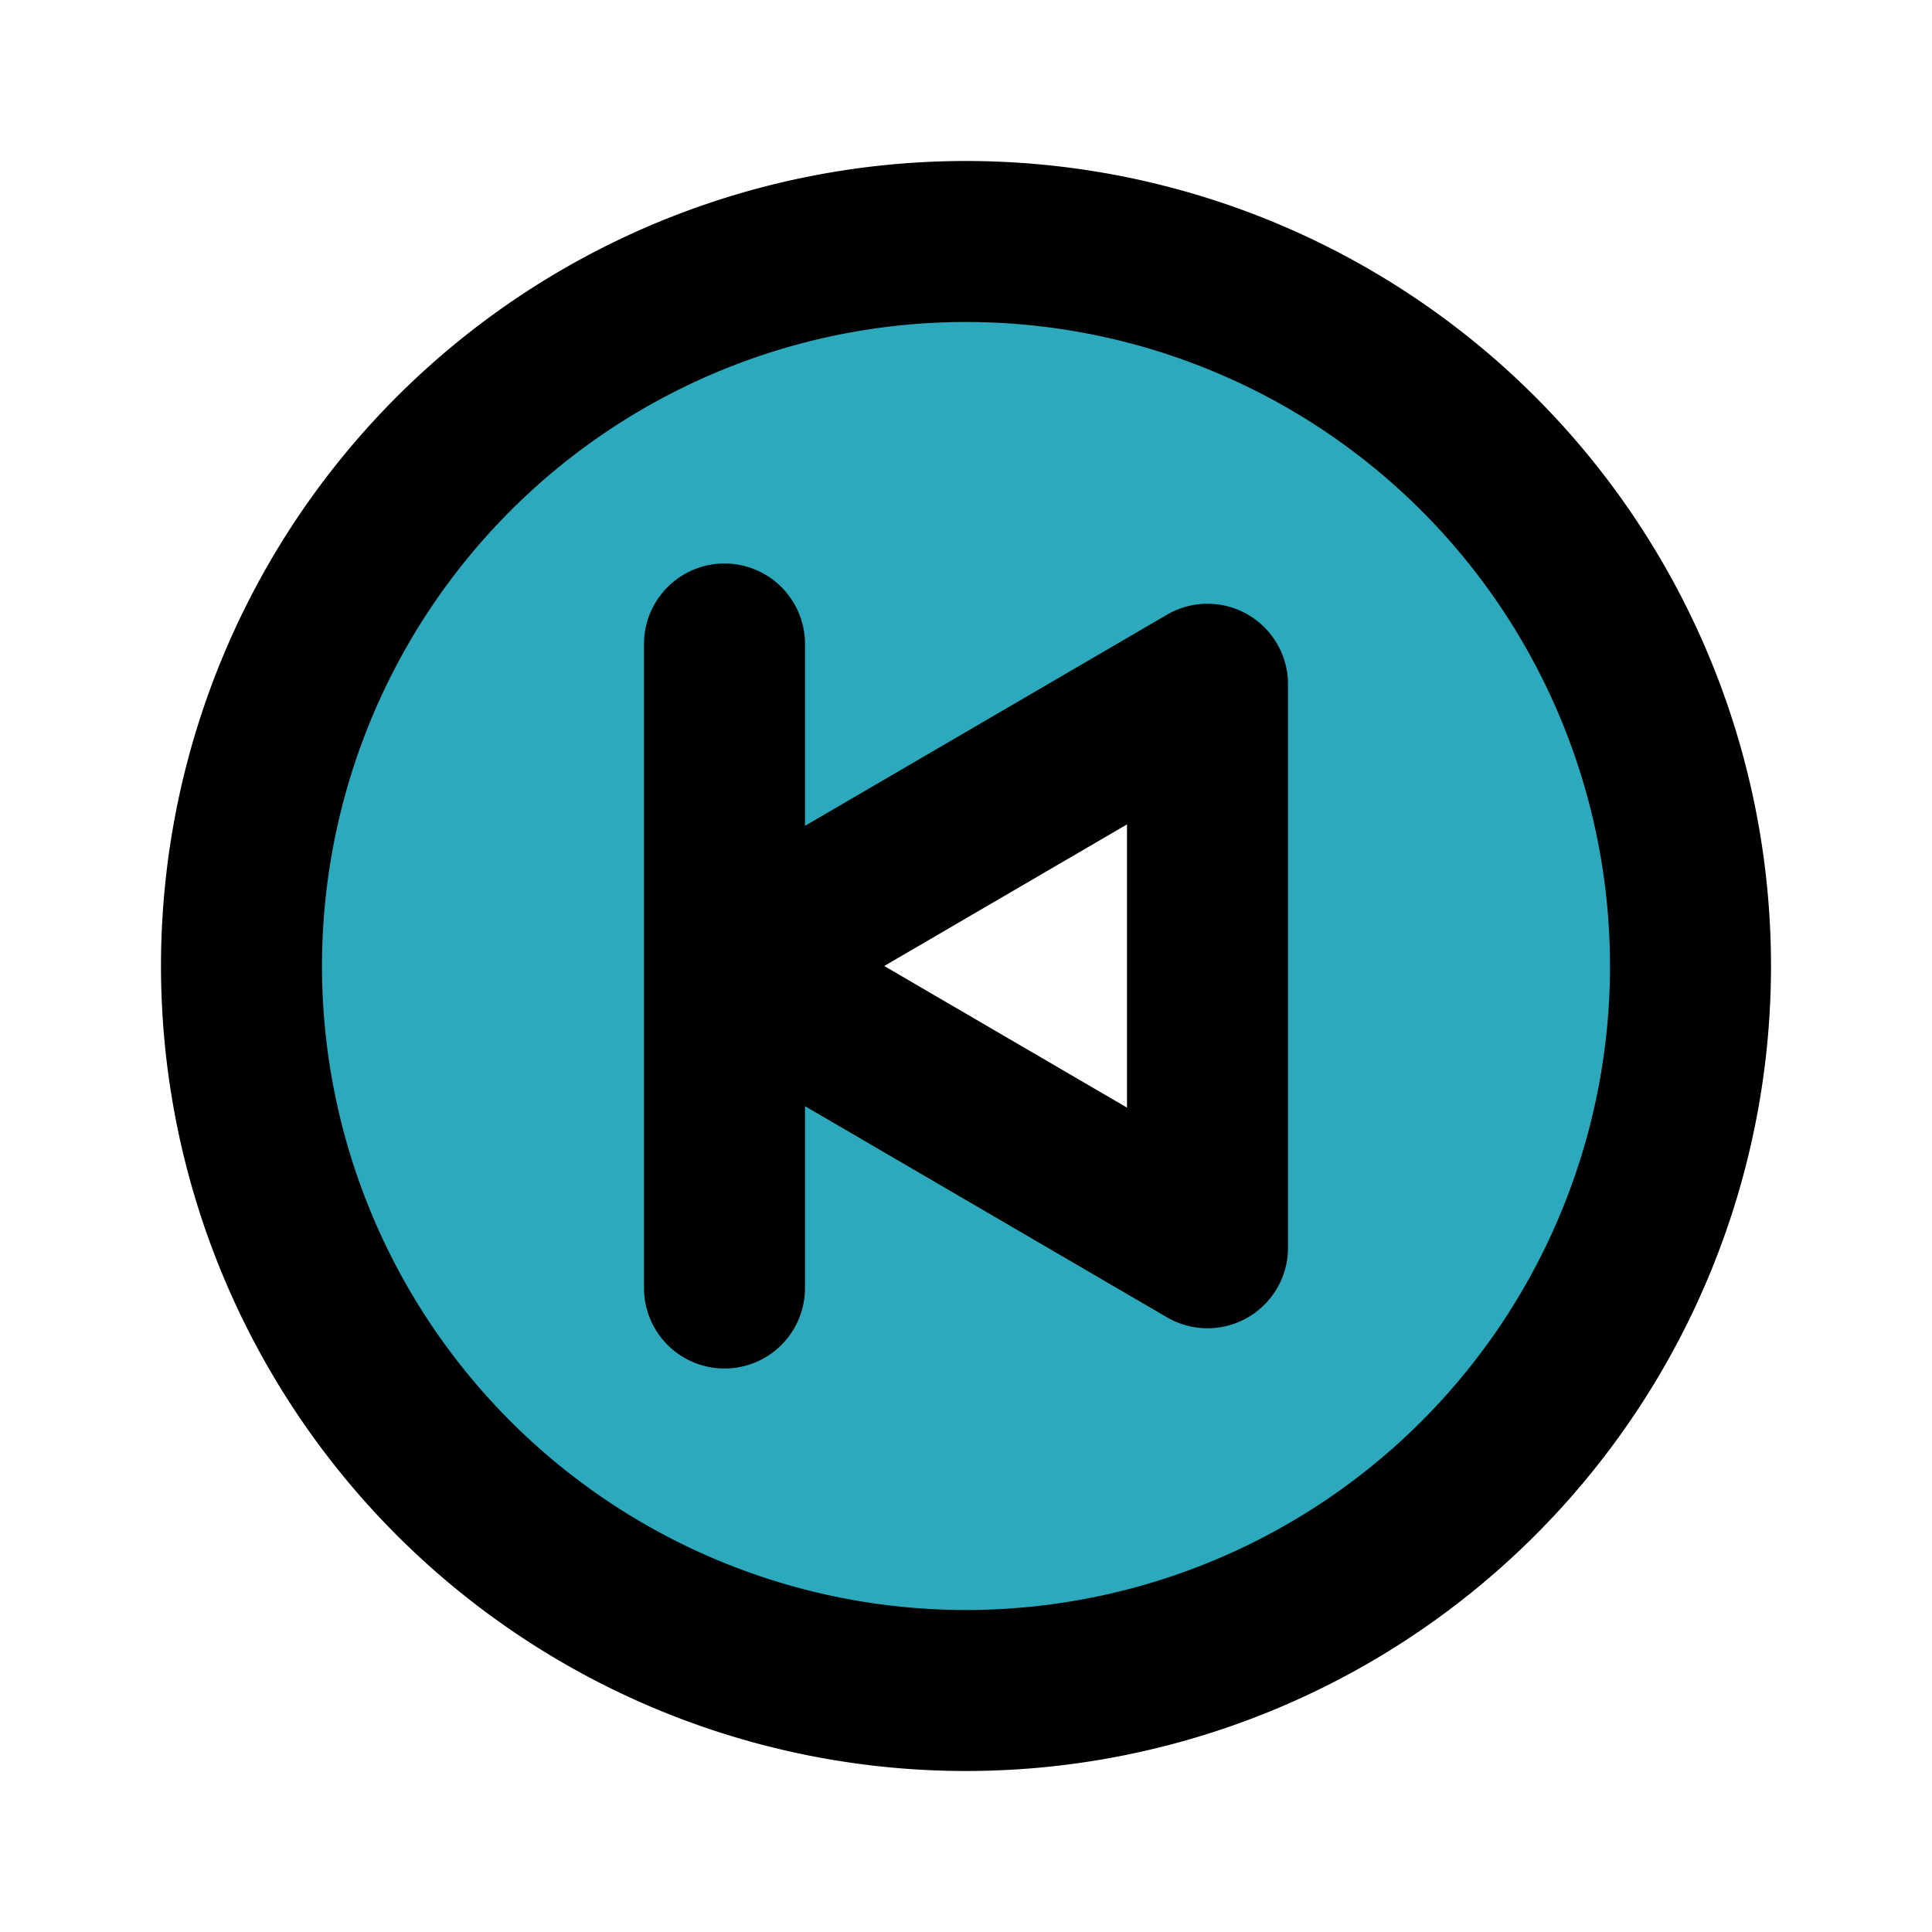
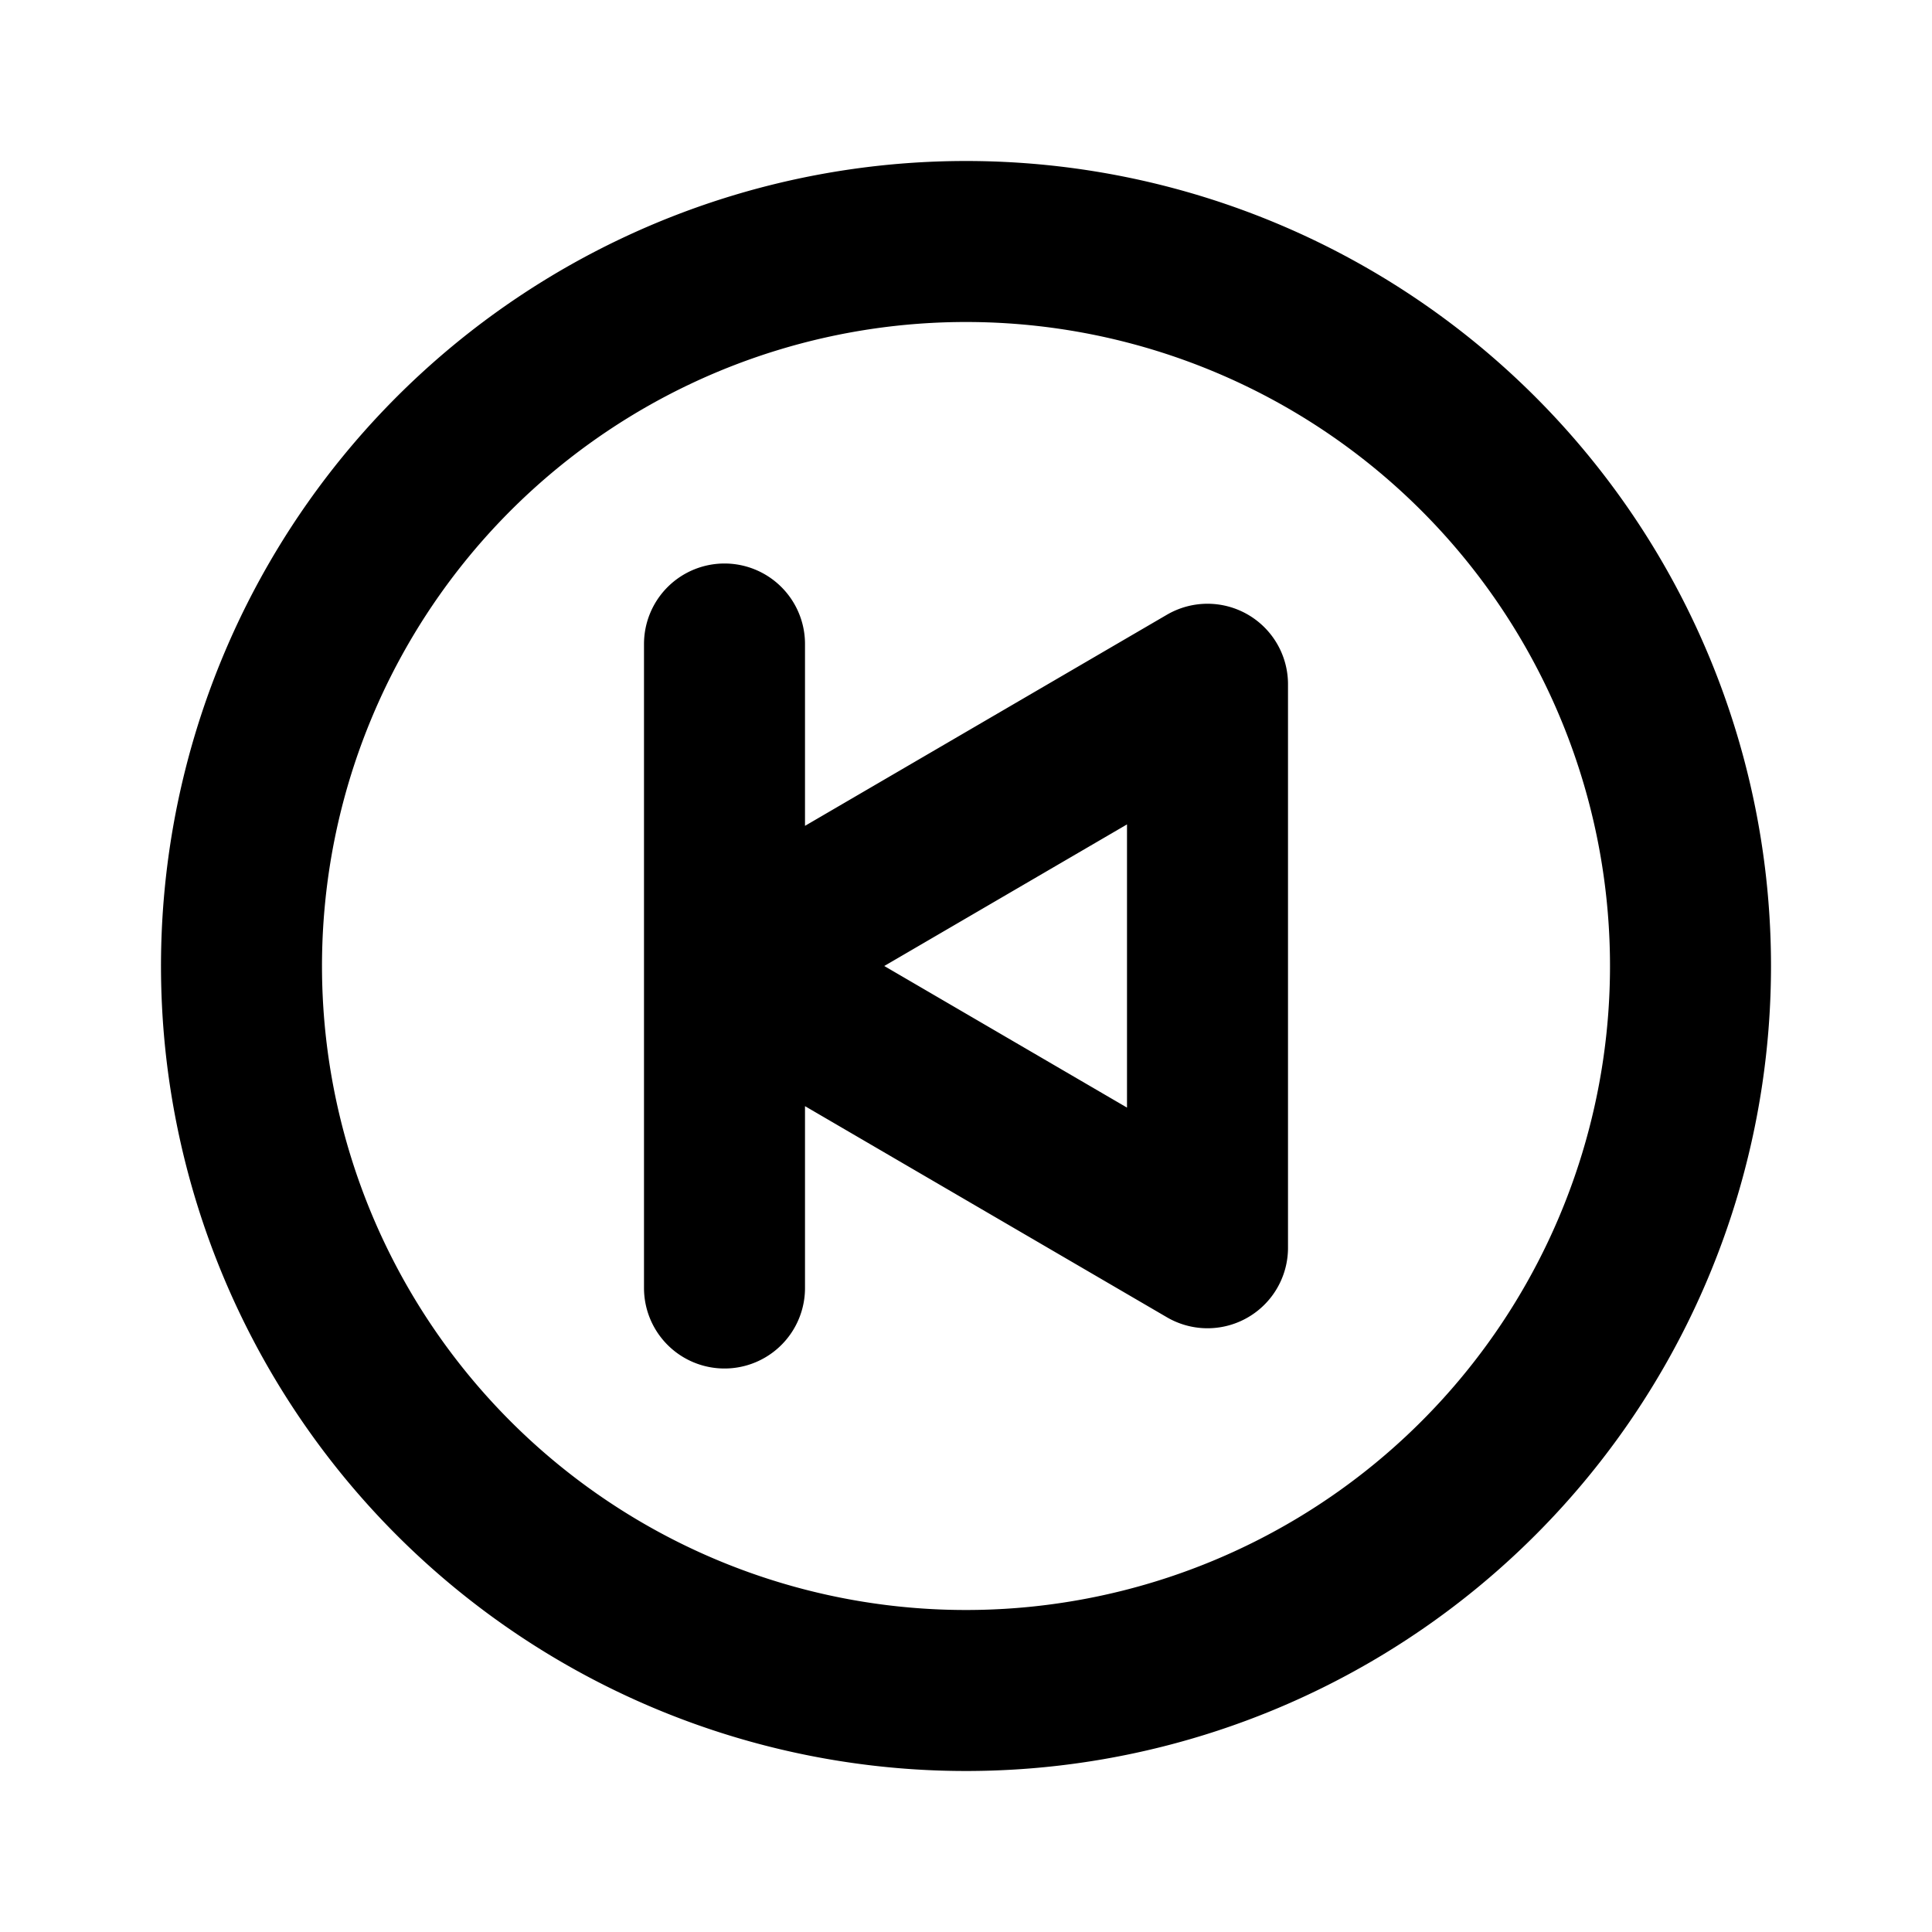
<svg xmlns="http://www.w3.org/2000/svg" fill="#000000" width="800px" height="800px" viewBox="0 0 24 24" id="backward-circle" data-name="Flat Line" class="icon flat-line">
-   <path id="secondary" d="M12,3a9,9,0,1,0,9,9A9,9,0,0,0,12,3Zm3,12.5L9,12l6-3.5Z" style="fill: rgb(44, 169, 188); stroke-width: 2;" />
  <path id="primary" d="M15,8.5v7L9,12ZM9,8v8M12,3a9,9,0,1,0,9,9A9,9,0,0,0,12,3Z" style="fill: none; stroke: rgb(0, 0, 0); stroke-linecap: round; stroke-linejoin: round; stroke-width: 2;" />
</svg>